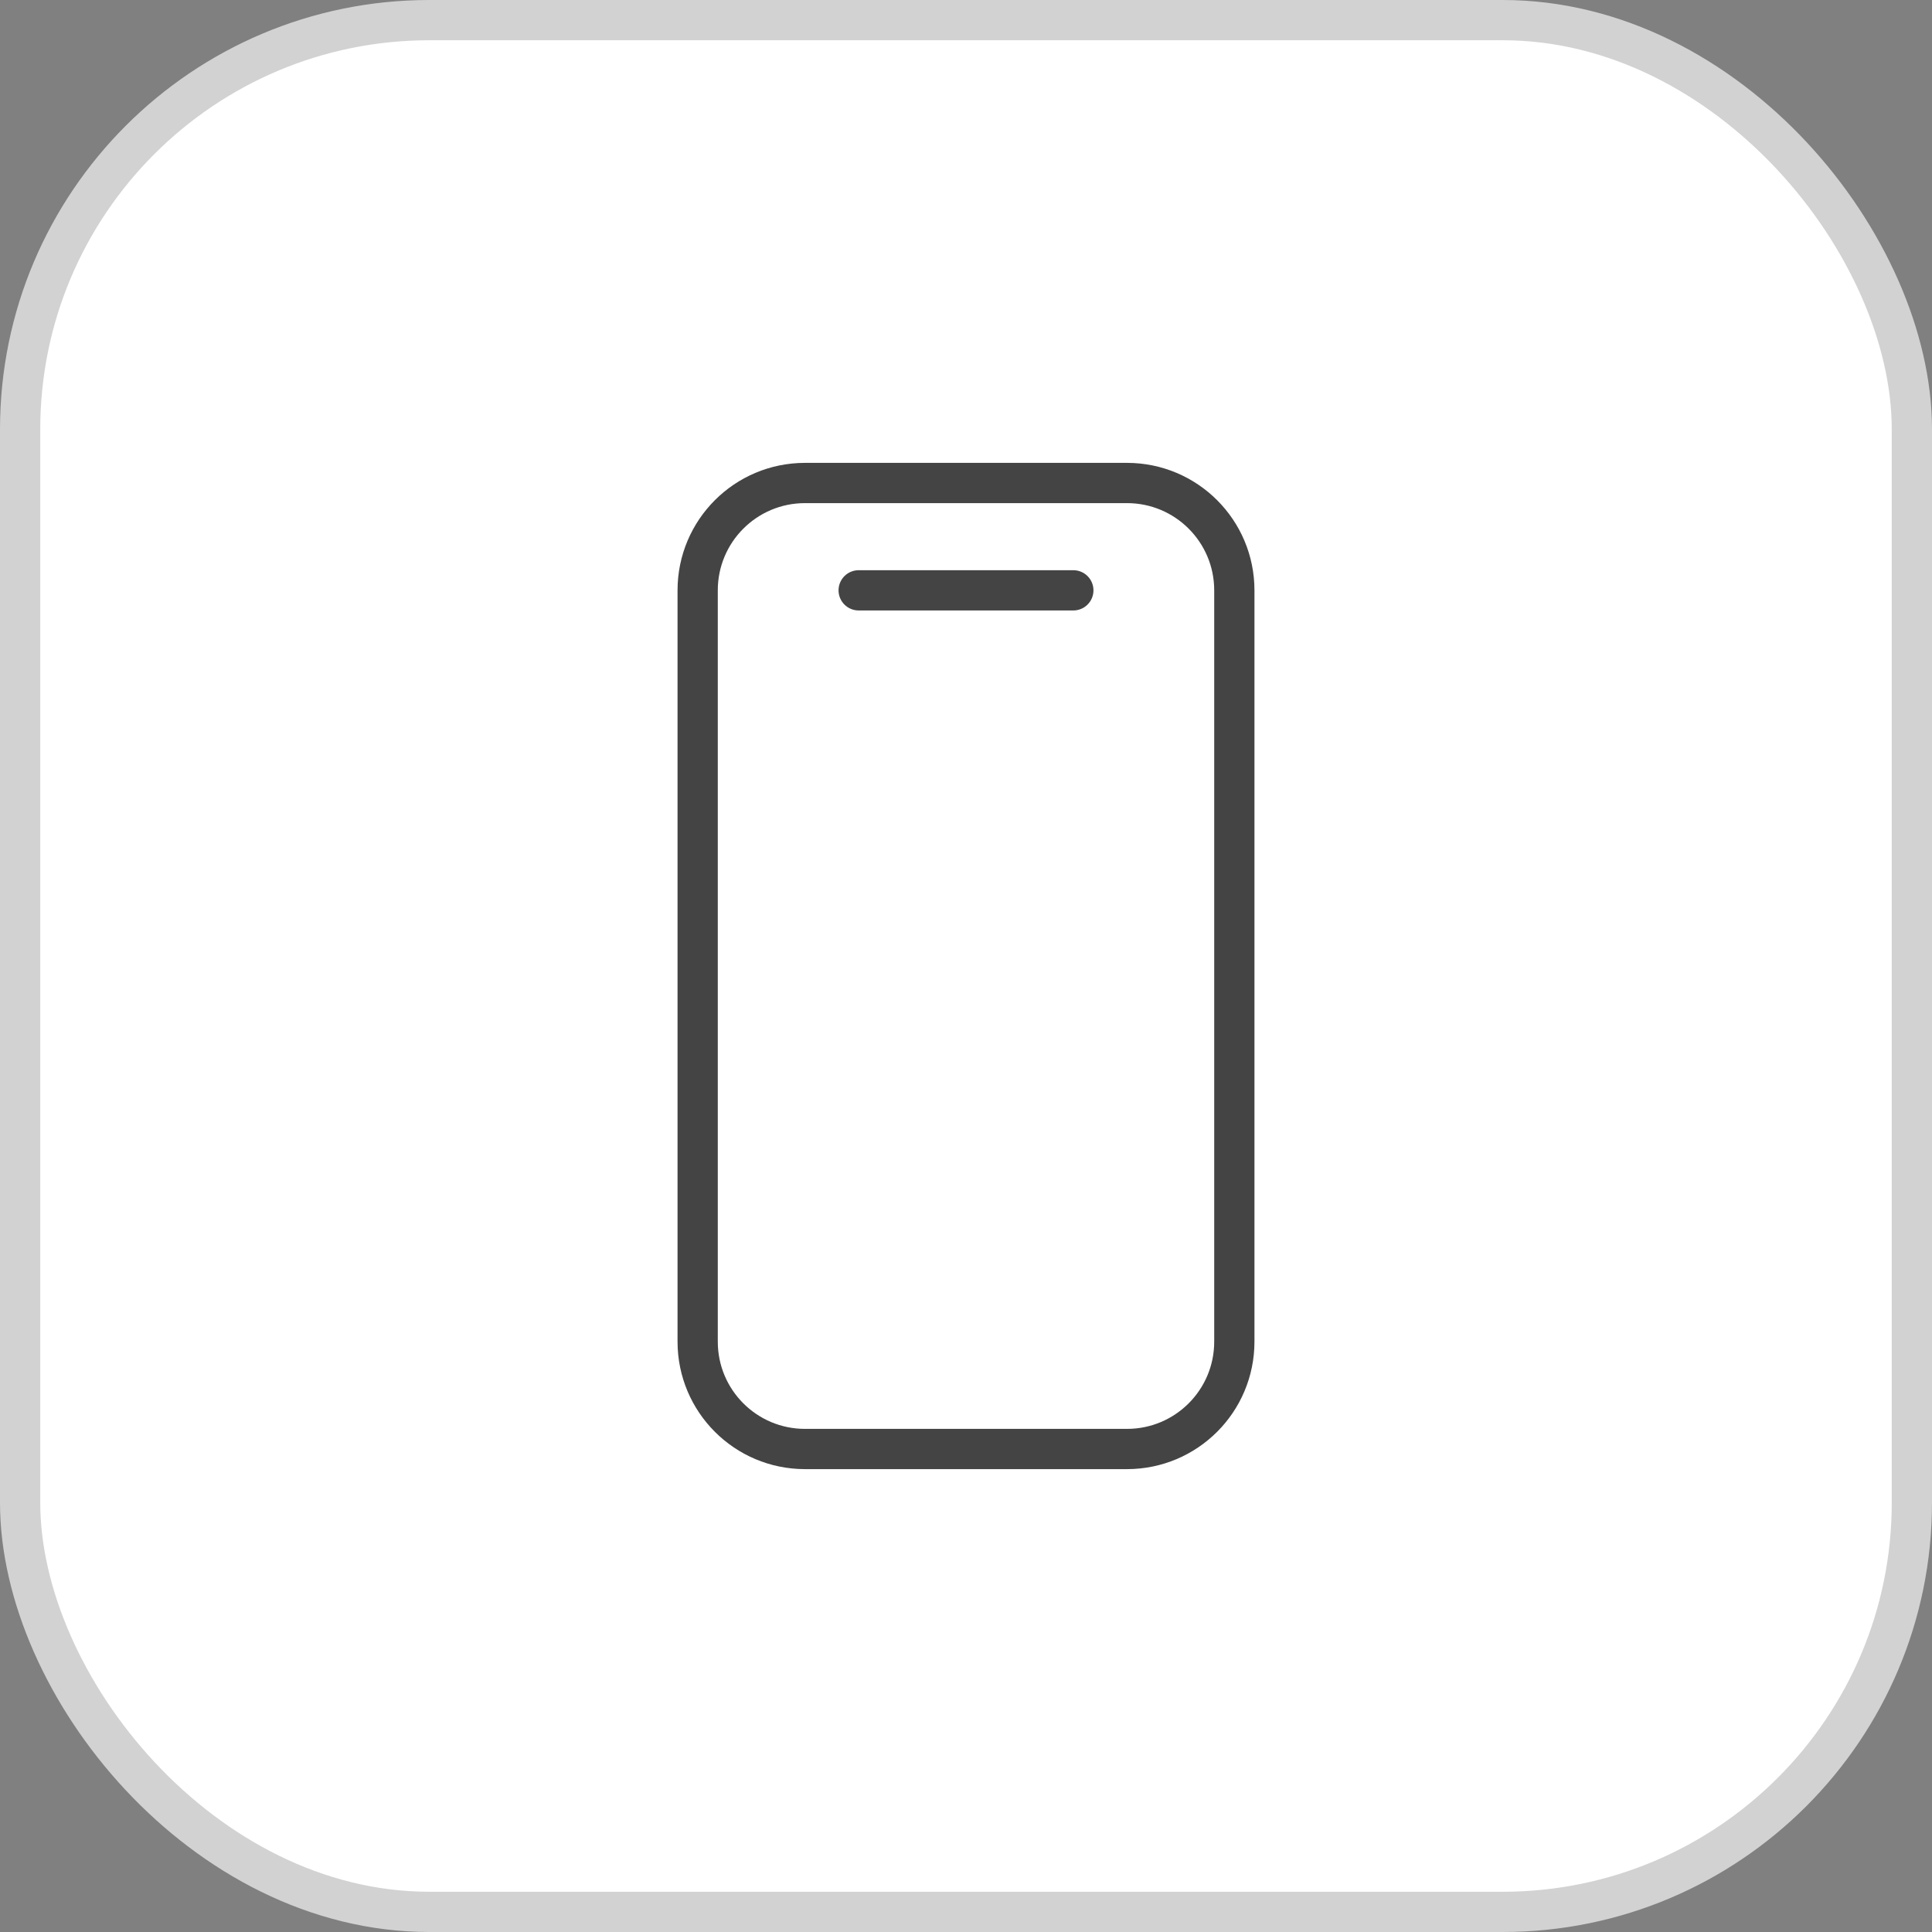
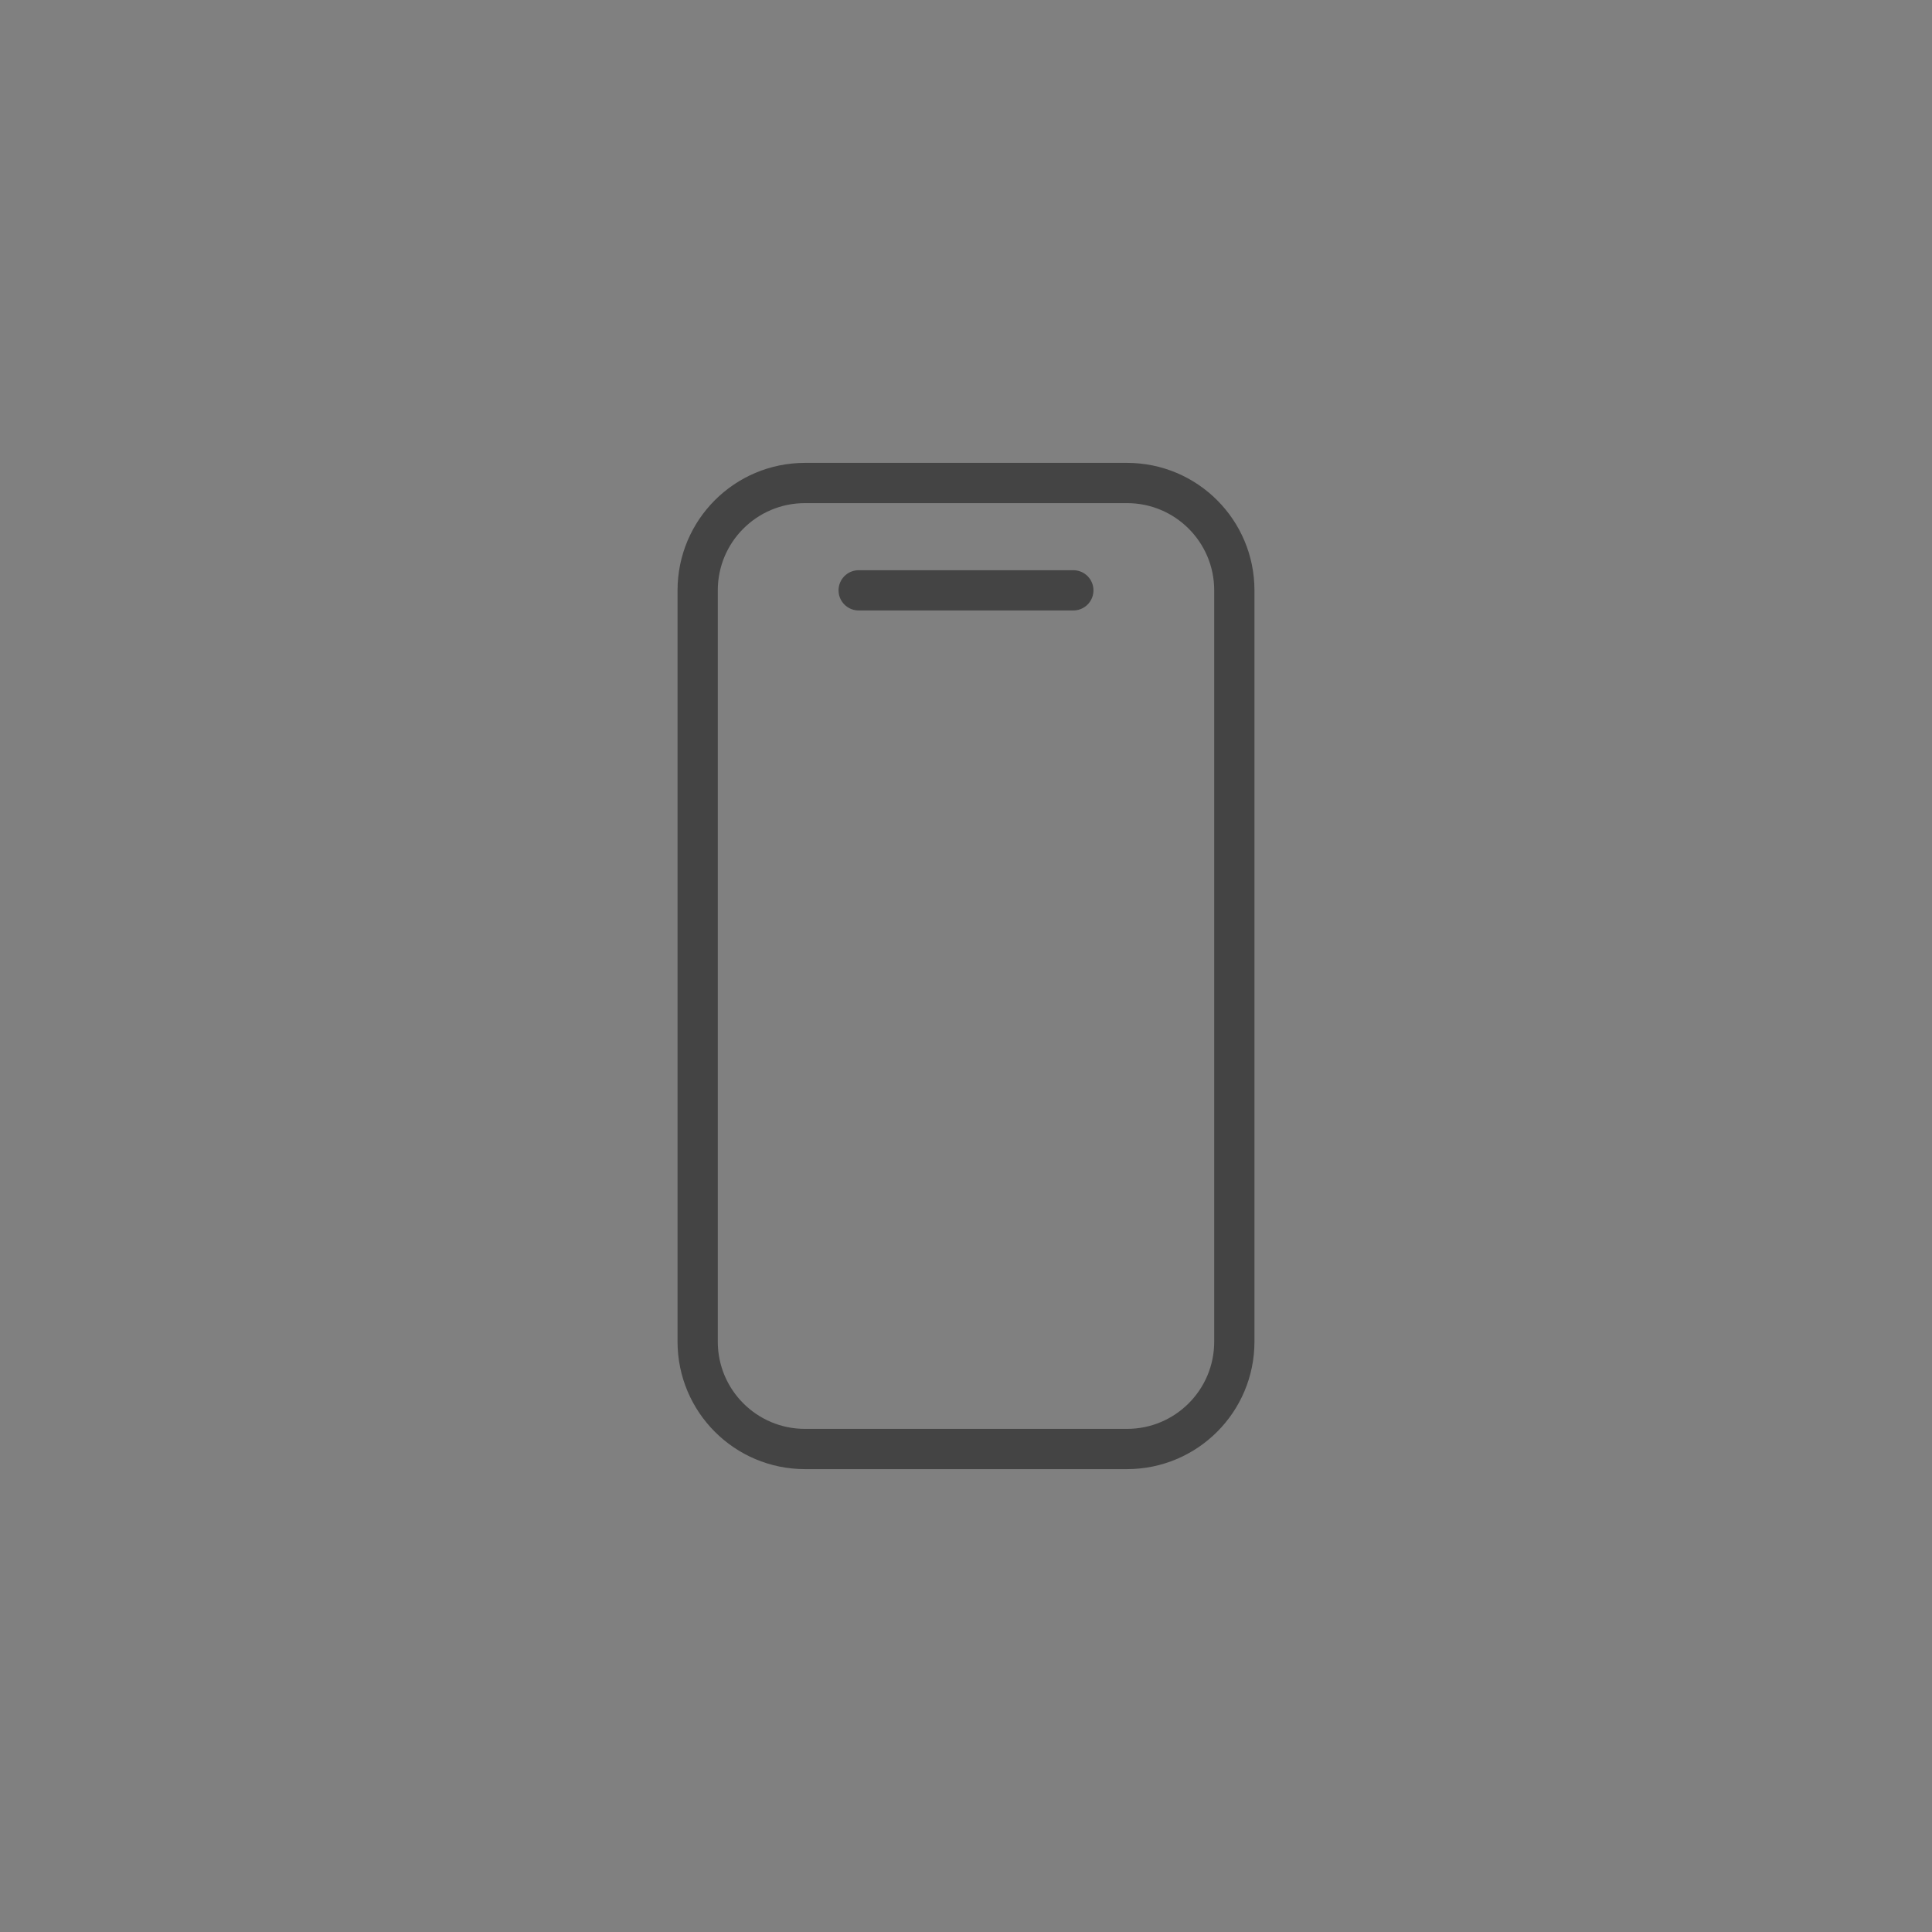
<svg xmlns="http://www.w3.org/2000/svg" width="36" height="36" viewBox="0 0 36 36" fill="none">
  <rect x="0" y="0" width="36" height="36" fill="#808080" stroke="none" />
-   <rect x="0.375" y="0.375" width="35.25" height="35.25" rx="7.625" fill="white" />
-   <rect x="0.375" y="0.375" width="35.25" height="35.25" rx="7.625" stroke="#D2D2D2" stroke-width="0.75" />
  <path d="M16 11H20M15 9H21C22.105 9 23 9.895 23 11V25C23 26.105 22.105 27 21 27H15C13.895 27 13 26.105 13 25V11C13 9.895 13.895 9 15 9Z" stroke="#444444" stroke-width="0.75" stroke-linecap="round" />
</svg>